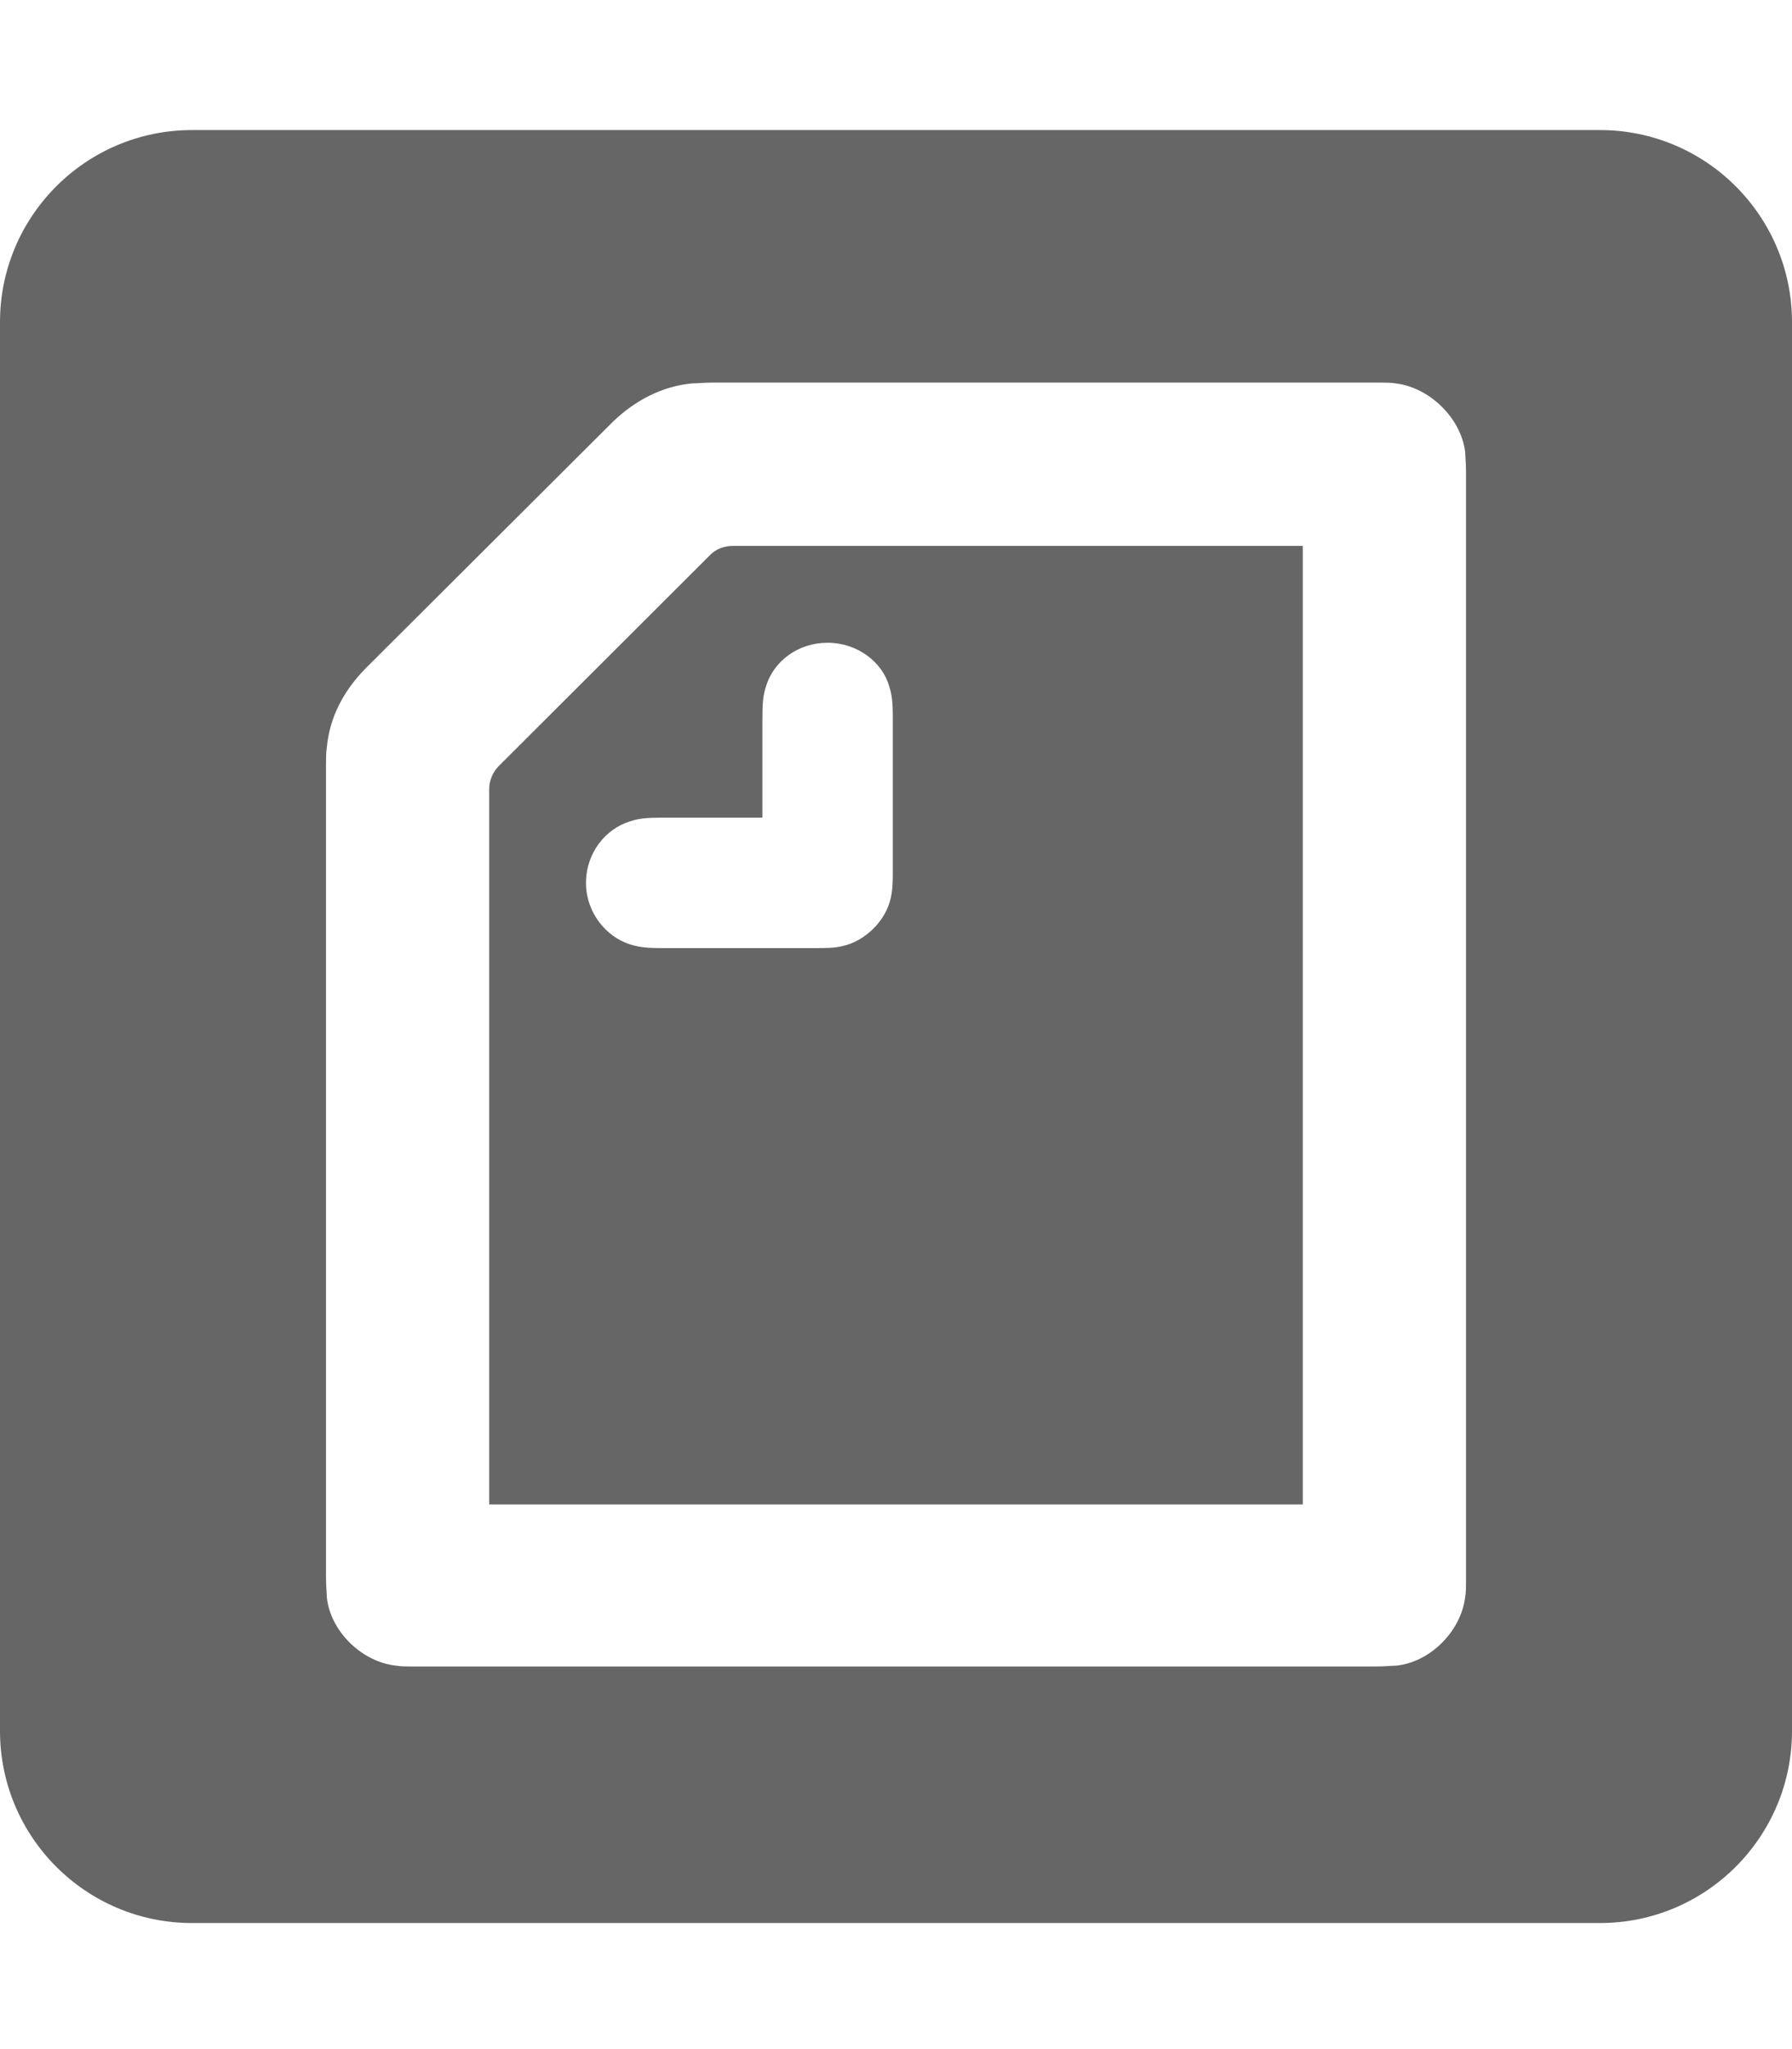
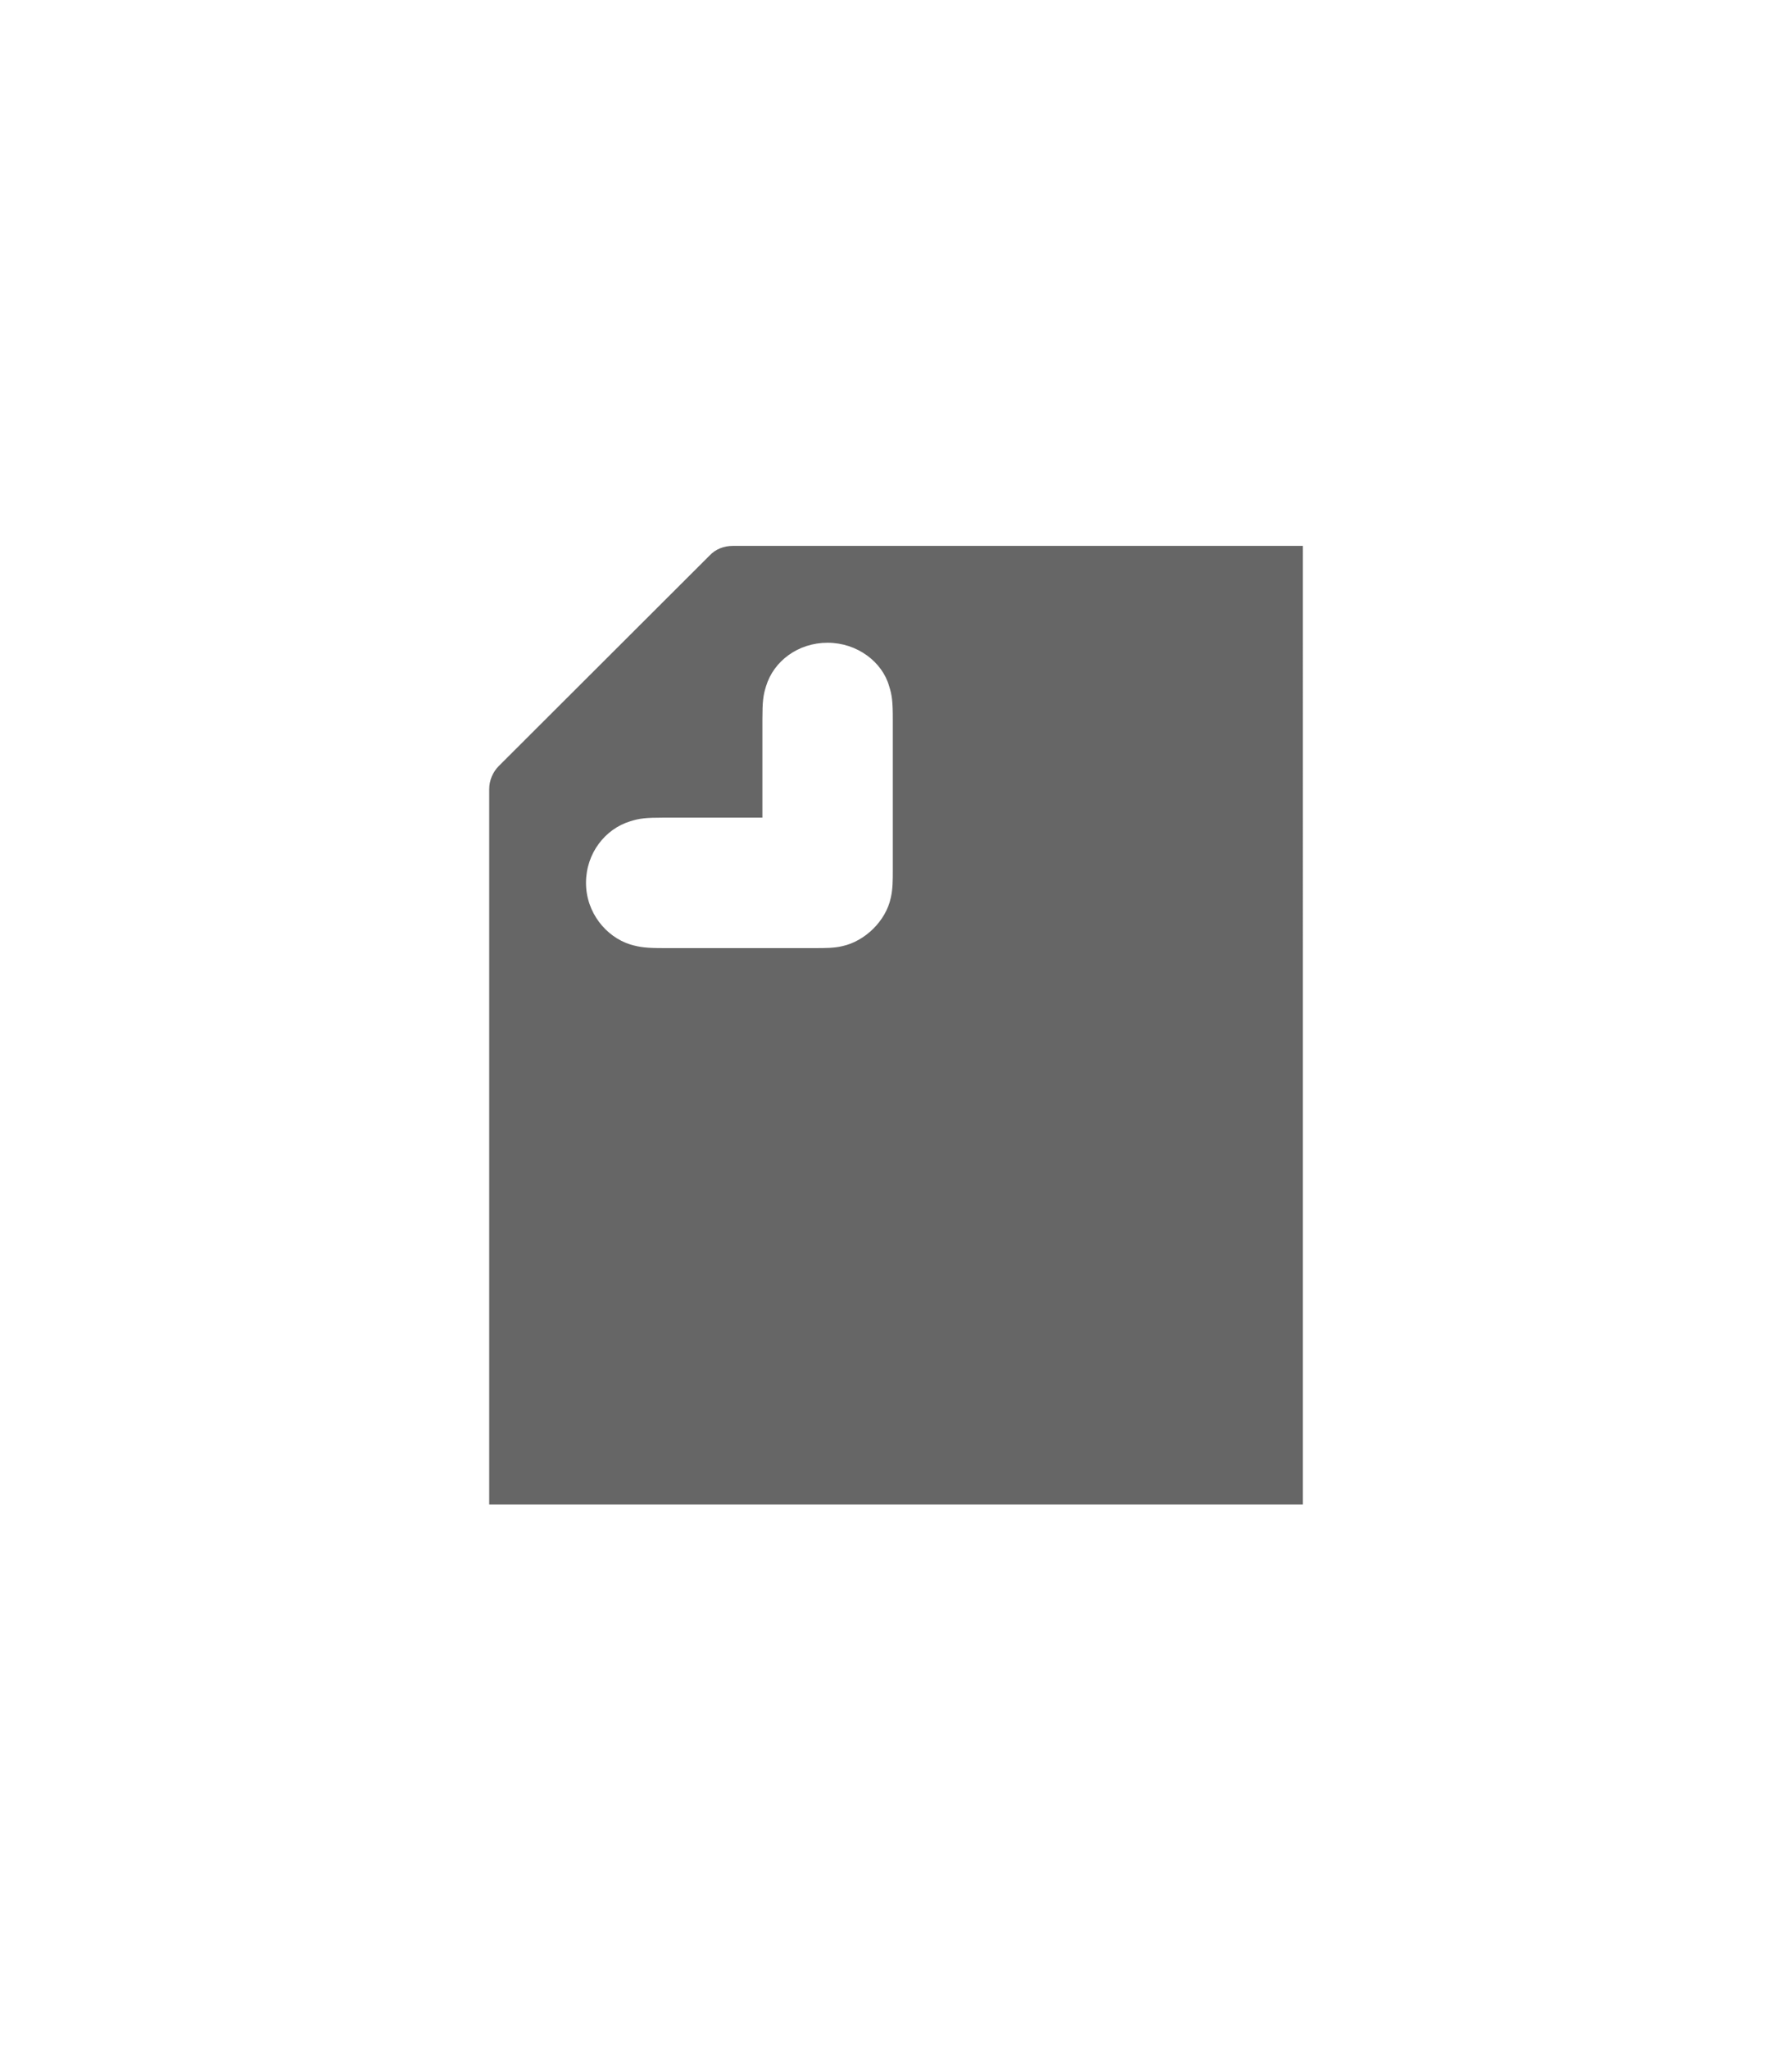
<svg xmlns="http://www.w3.org/2000/svg" version="1.1" id="レイヤー_1" focusable="false" x="0px" y="0px" viewBox="0 0 448 512" style="enable-background:new 0 0 448 512;" xml:space="preserve">
  <style type="text/css">
	.st0{fill:#666666;}
</style>
  <g>
    <path class="st0" d="M177.4,138.8l-52.7,52.6c-1.5,1.5-2.4,3.6-2.4,5.8v178.7h203.4V136.4H183.2C181,136.4,178.9,137.2,177.4,138.8   z M190.6,204.3v-24.6c0-4.4,0.2-6,0.9-8.2c1.9-6.3,8-10.9,15.4-10.9s13.7,4.8,15.4,10.9c0.7,2.2,0.9,3.8,0.9,8.2v37.9   c0,2.2,0,4.6-0.5,6.7c-1.2,5.8-6.5,10.9-12.1,12.1c-2,0.5-4.4,0.5-6.7,0.5H166c-4.4,0-6-0.2-8.4-0.9c-6.1-1.9-11.1-8-11.1-15.4   s4.8-13.5,11.1-15.4c2.2-0.7,3.8-0.9,8.4-0.9h24.6V204.3z" />
-     <path class="st0" d="M400,32.5H48c-26.5,0-48,21.5-48,48v352c0,26.5,21.5,48,48,48h352c26.5,0,48-21.5,48-48v-352   C448,54,426.5,32.5,400,32.5z M366.5,393.9c0,2.7,0,4.1-0.2,5.1c-1,8.5-8.7,16.4-17.4,17.2c-1,0-2.6,0.2-5.1,0.2H104.2   c-2.7,0-4.1,0-5.1-0.2c-8.7-0.9-16.6-8.7-17.4-17.2c0-1-0.2-2.6-0.2-5.1V191.7c0-1.9,0-3.8,0.2-4.9c0.7-7.7,4.3-14.3,9.7-19.8   l61.8-61.6c5.5-5.3,12.3-8.9,19.8-9.6c1.2,0,3.1-0.2,4.9-0.2h165.9c2.7,0,4.1,0,5.1,0.2c8.5,1,16.4,8.7,17.4,17.2   c0,1,0.2,2.6,0.2,5.1V393.9z" />
  </g>
</svg>